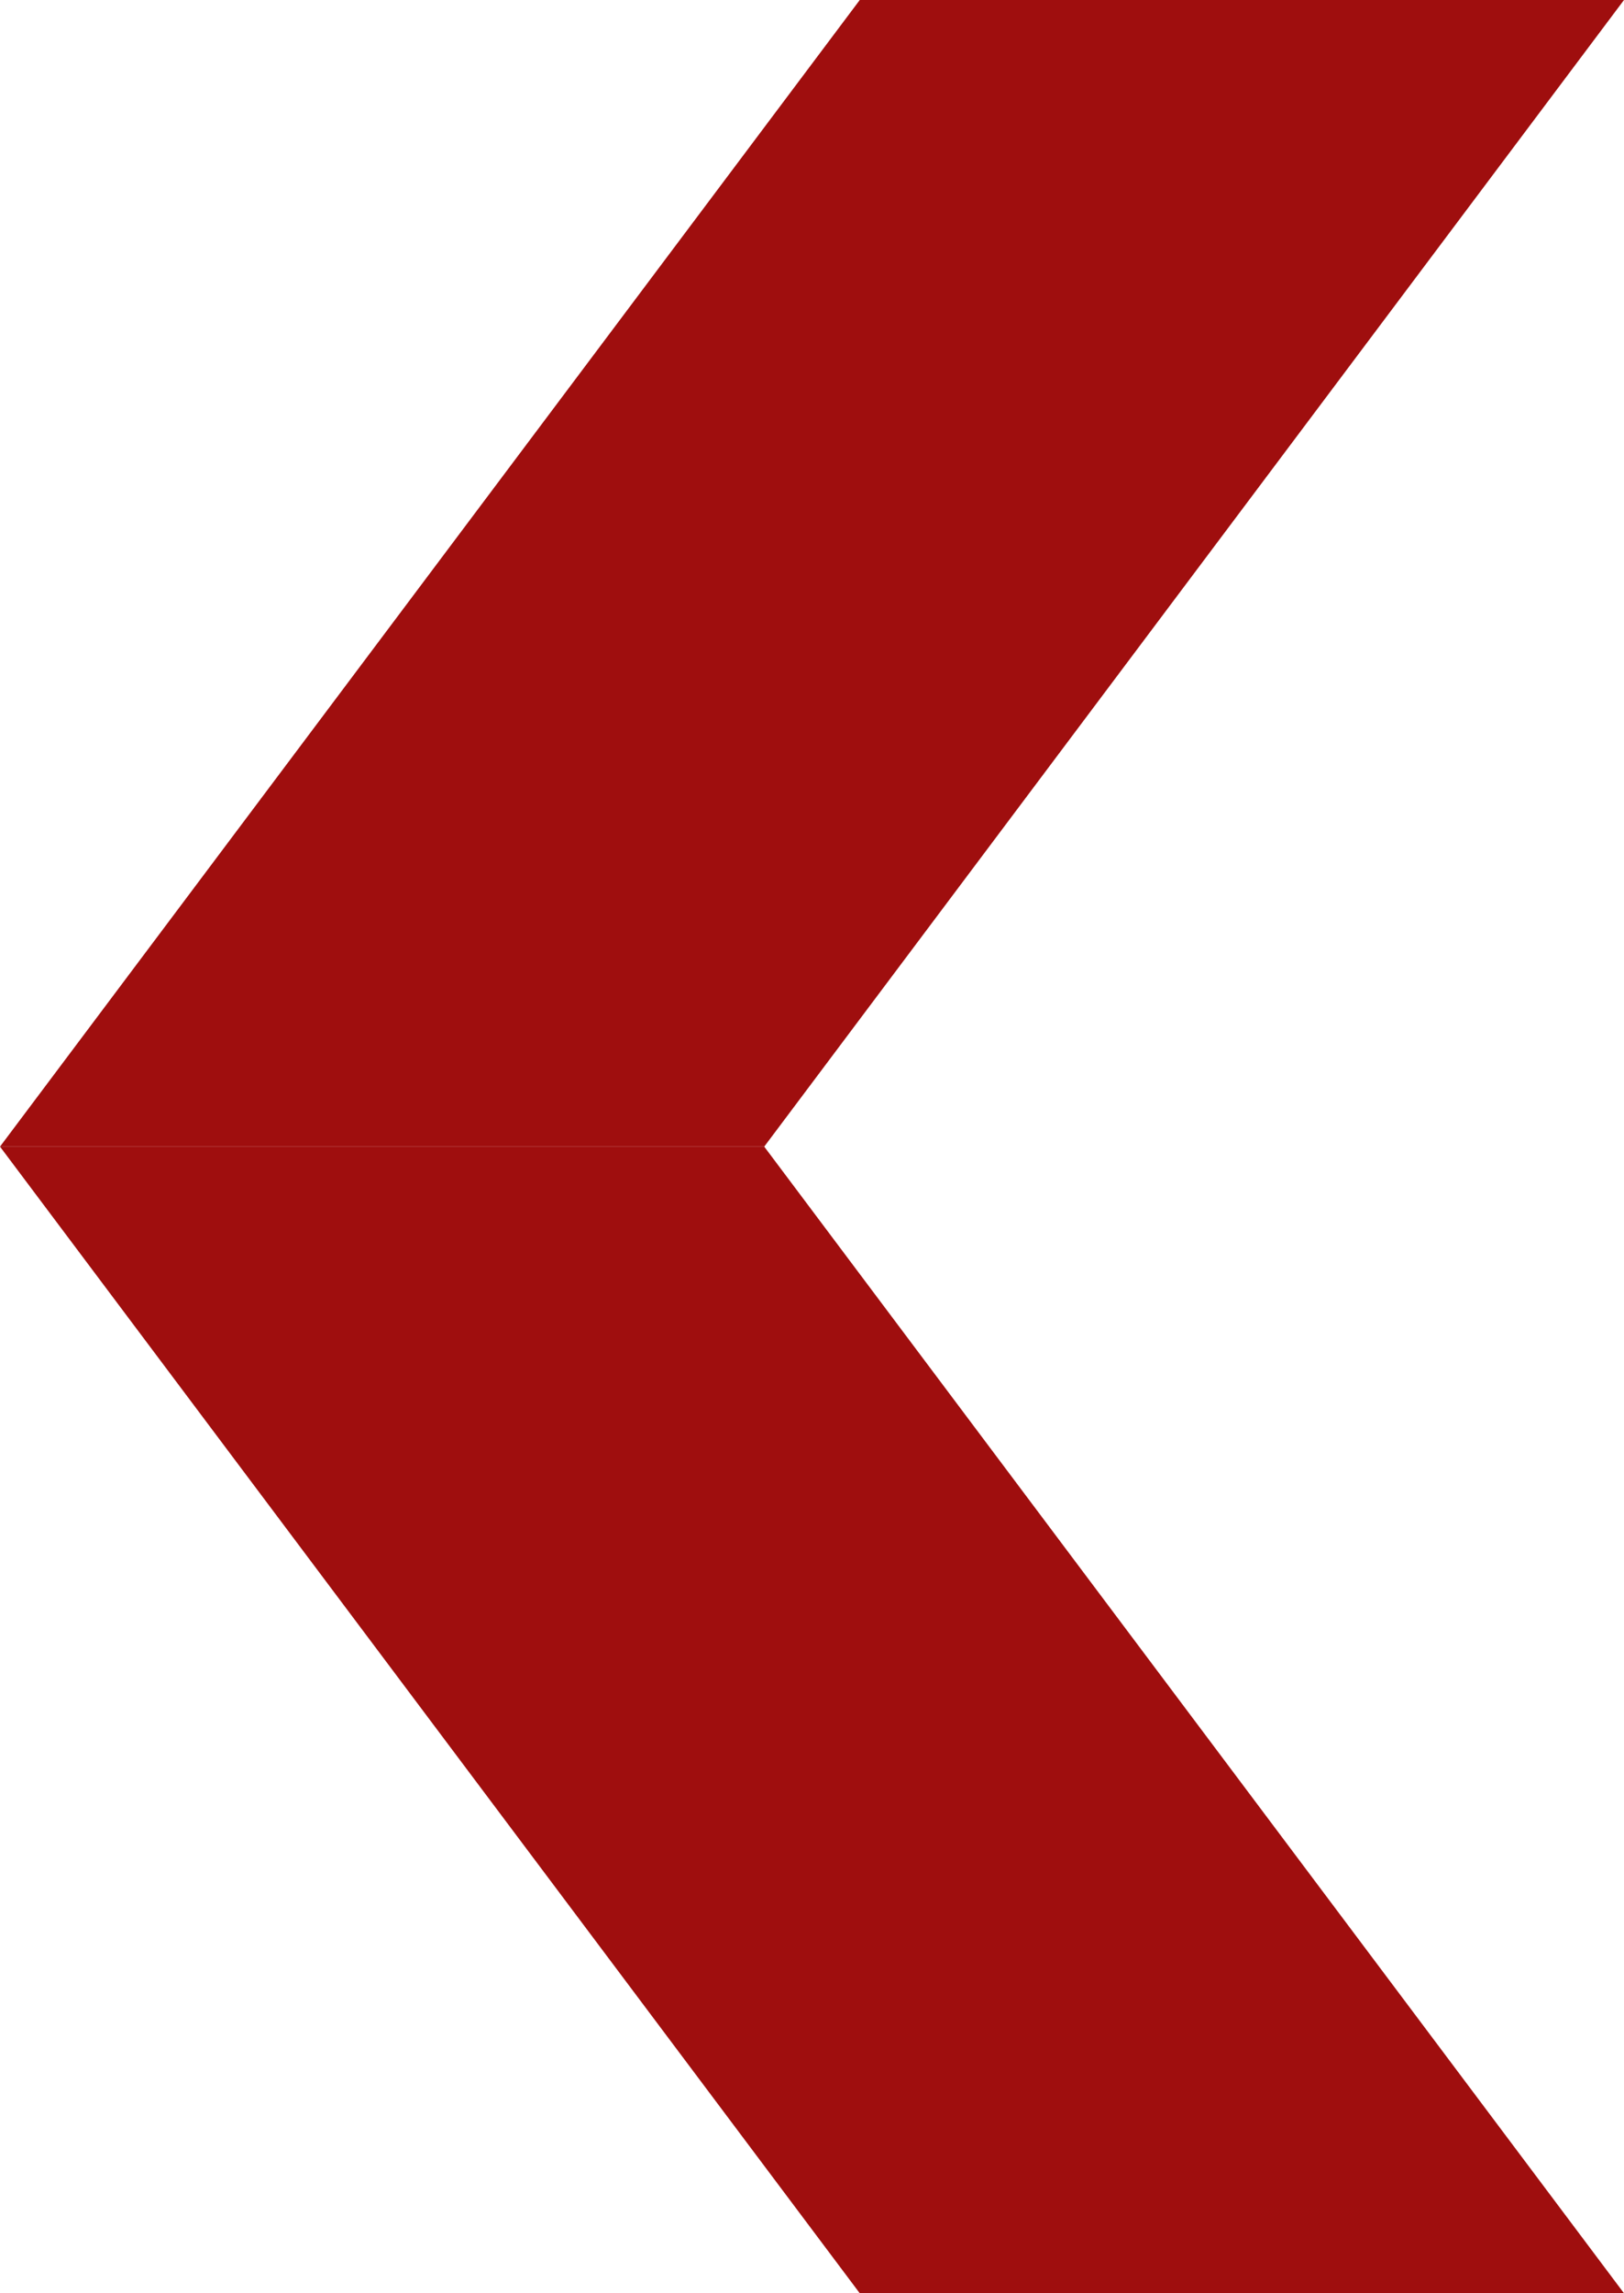
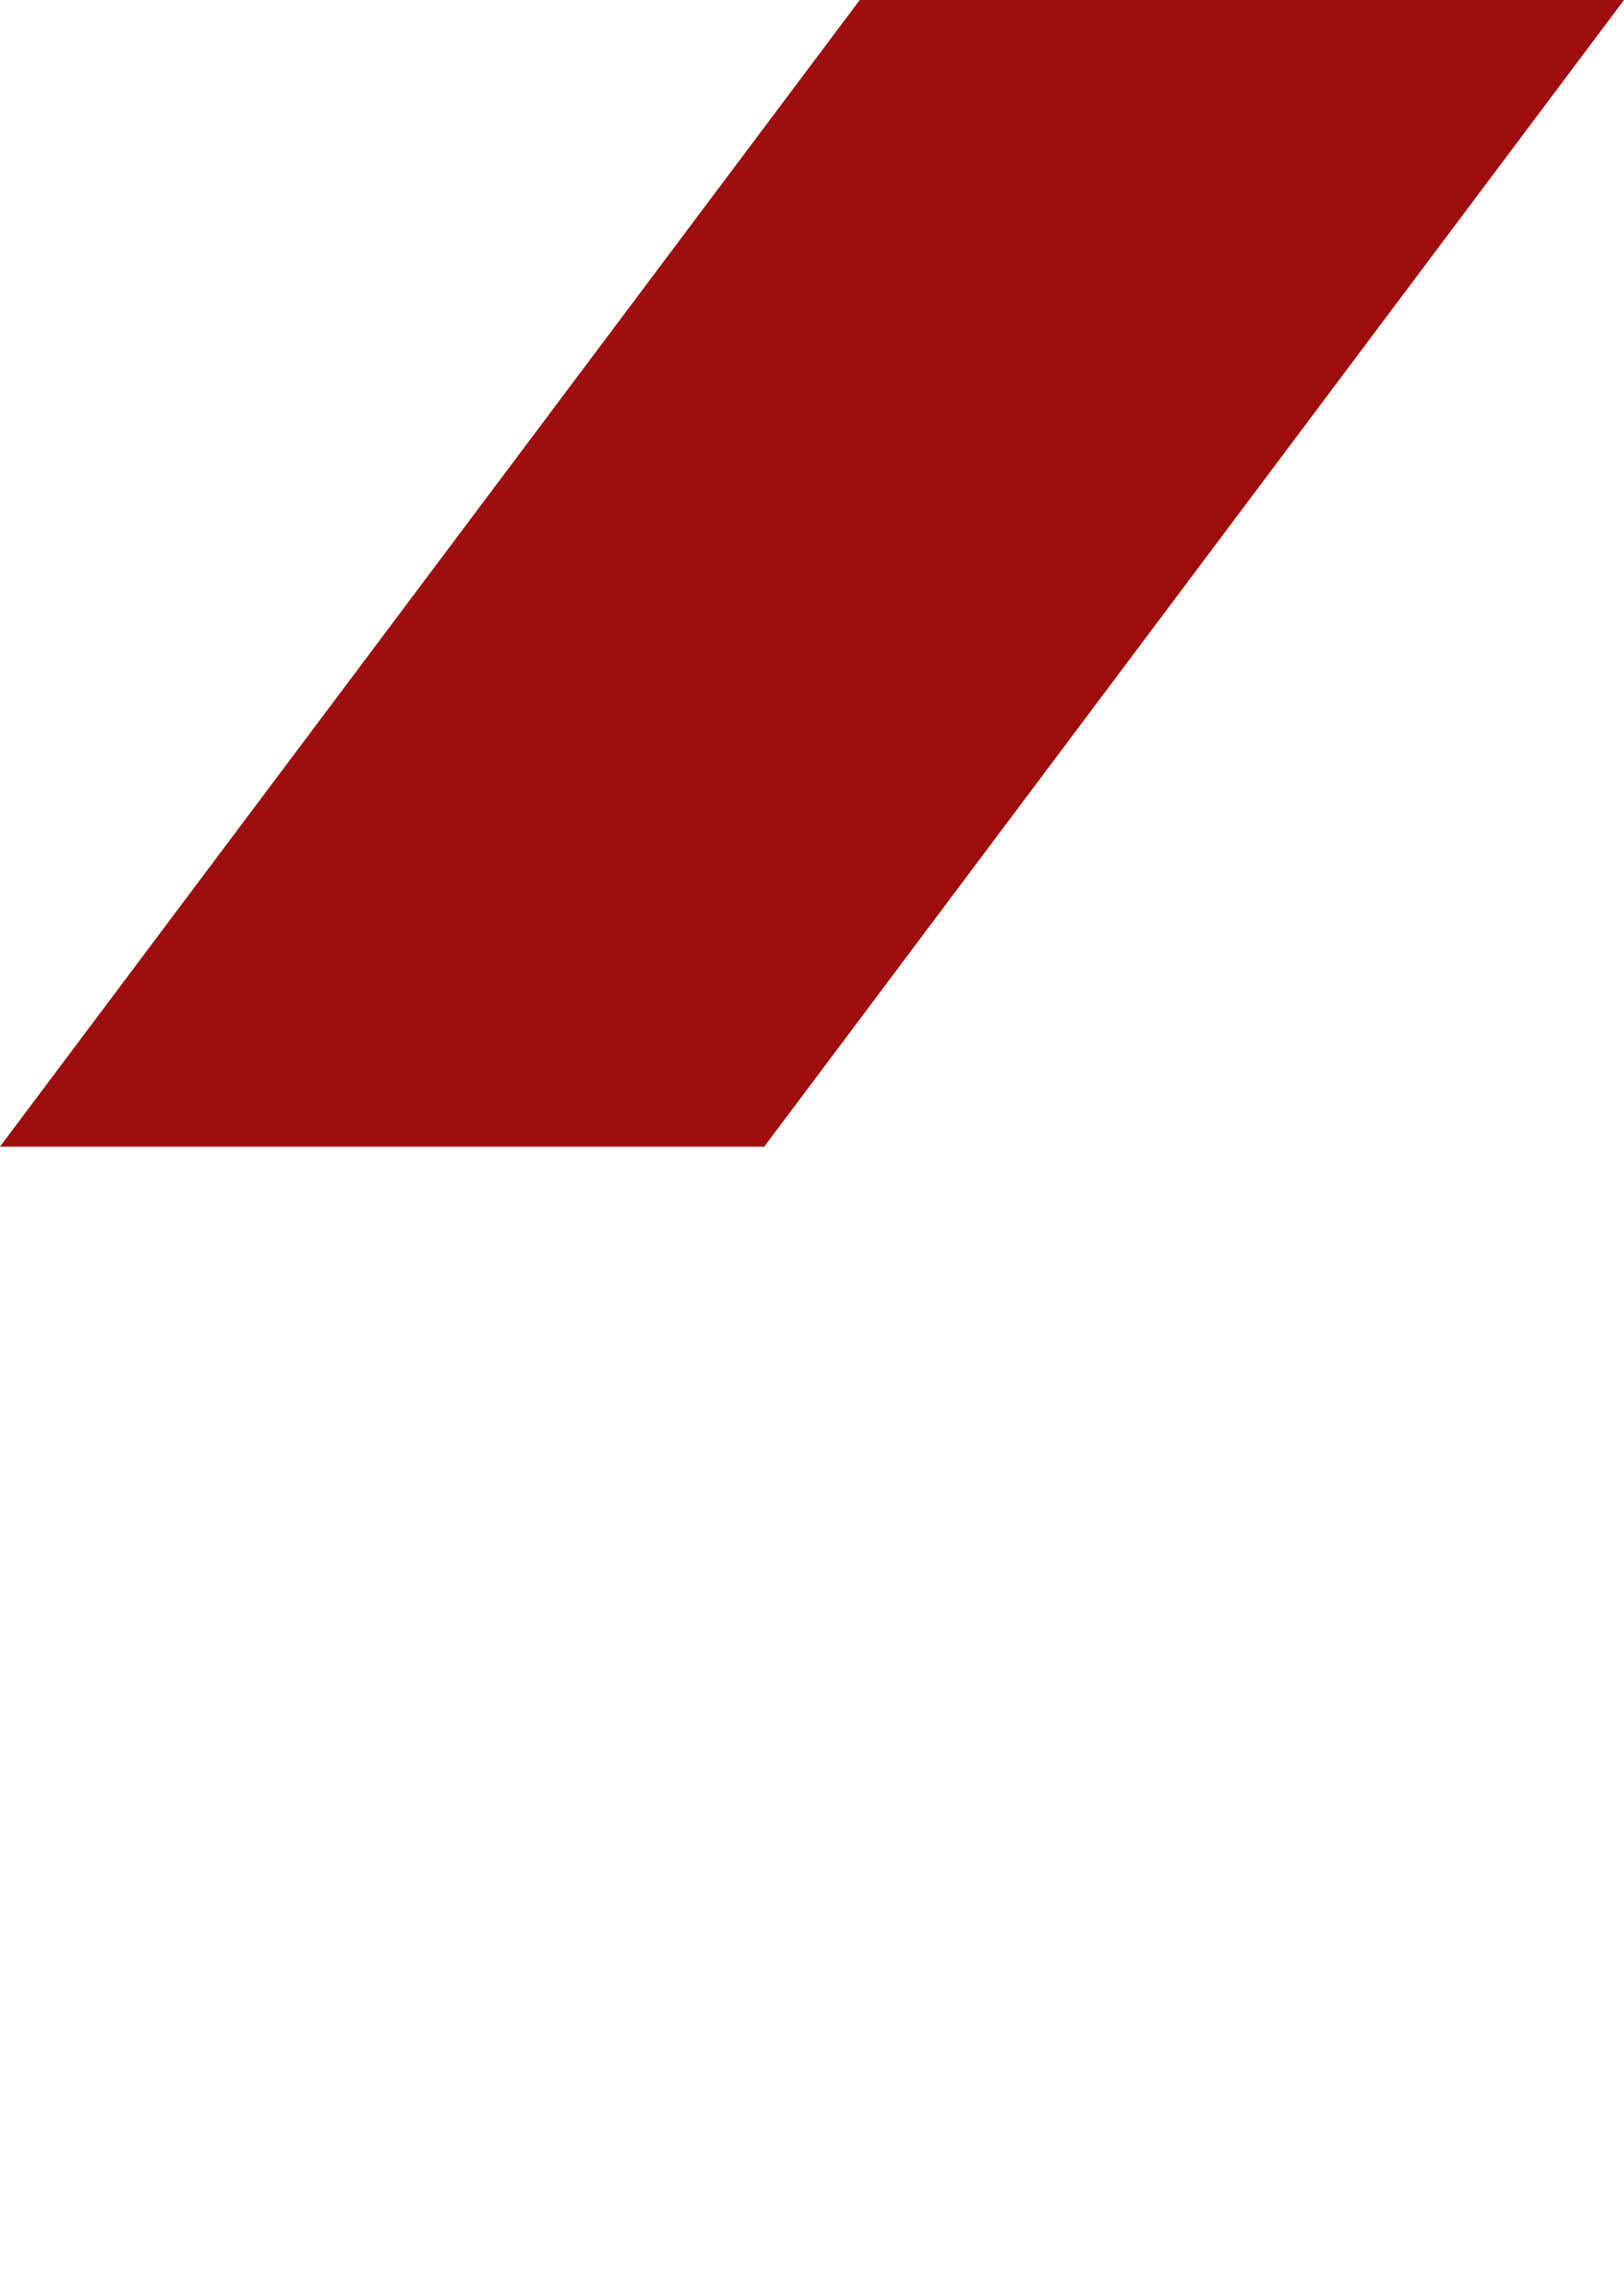
<svg xmlns="http://www.w3.org/2000/svg" width="42.5" height="60" viewBox="0 0 42.5 60" fill="none">
  <desc>
			Created with Pixso.
	</desc>
  <defs />
  <path id="Прямоугольник 244" d="M0 30L22.5 0L42.5 0L20 30L0 30Z" fill="#9F0E0E" fill-opacity="1" fill-rule="evenodd" />
-   <path id="Прямоугольник 245" d="M42.5 60L20 30L0 30L22.5 60L42.5 60Z" fill="#9F0E0E" fill-opacity="1" fill-rule="evenodd" />
</svg>